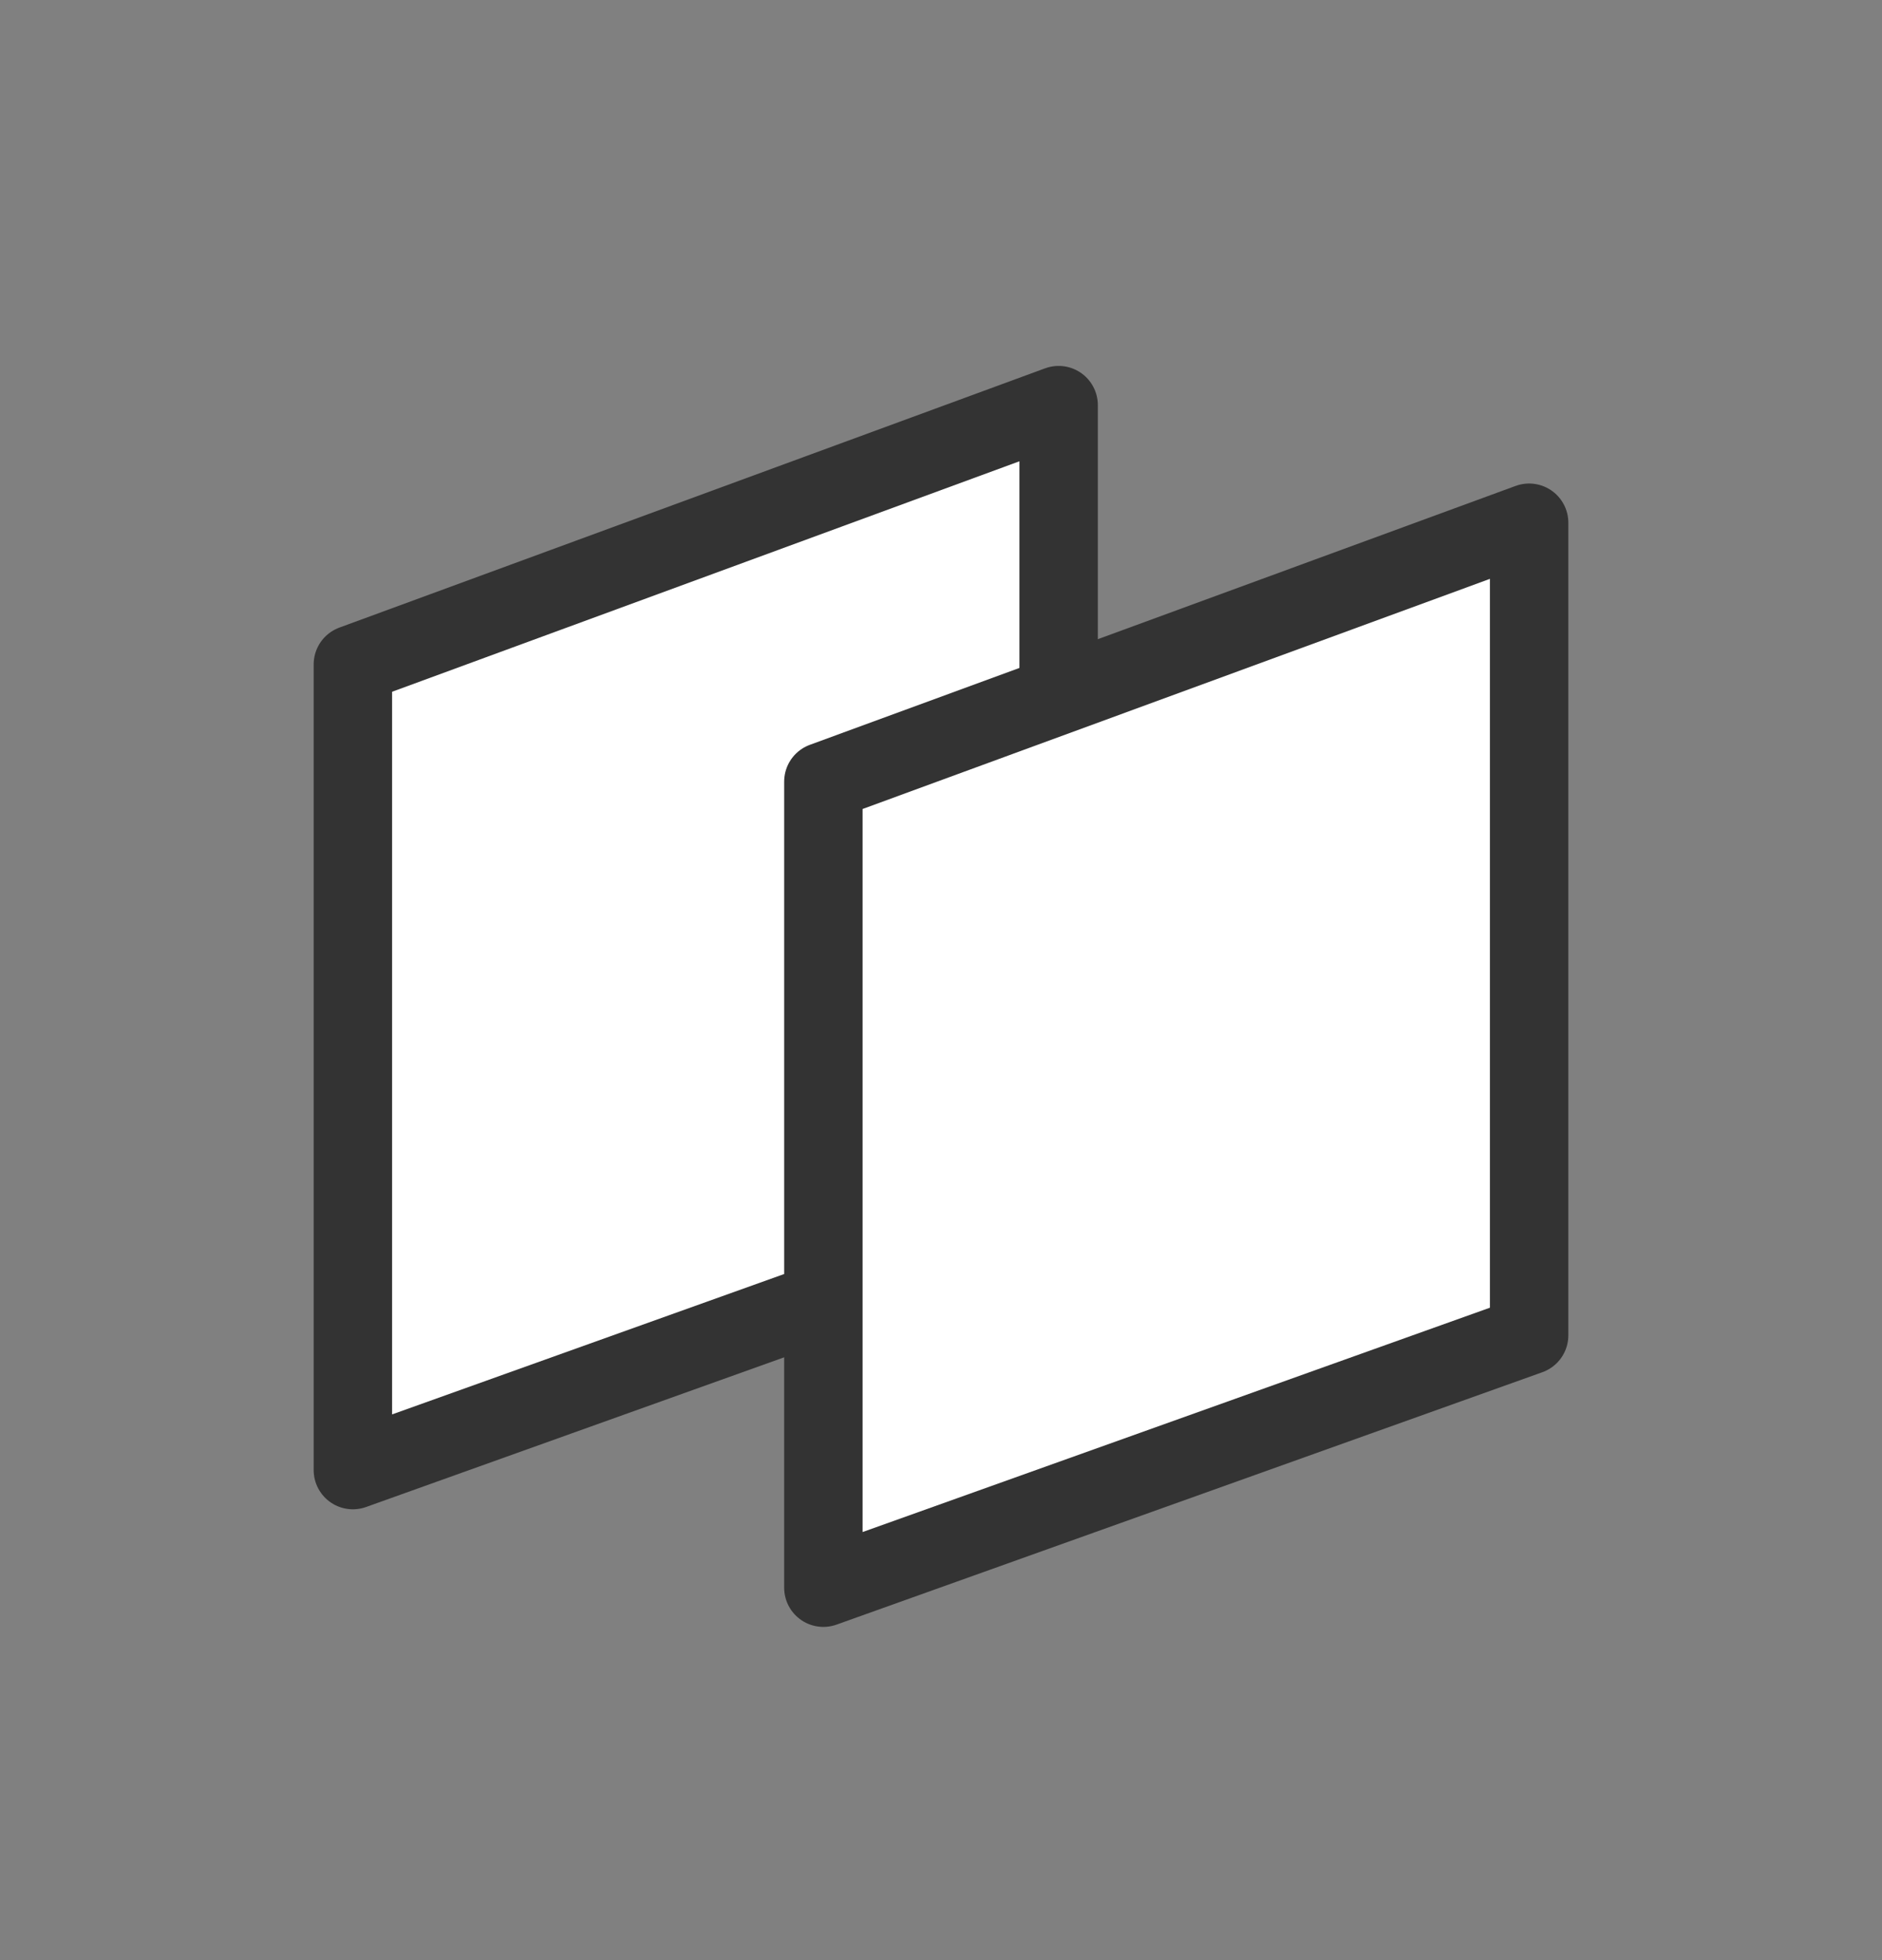
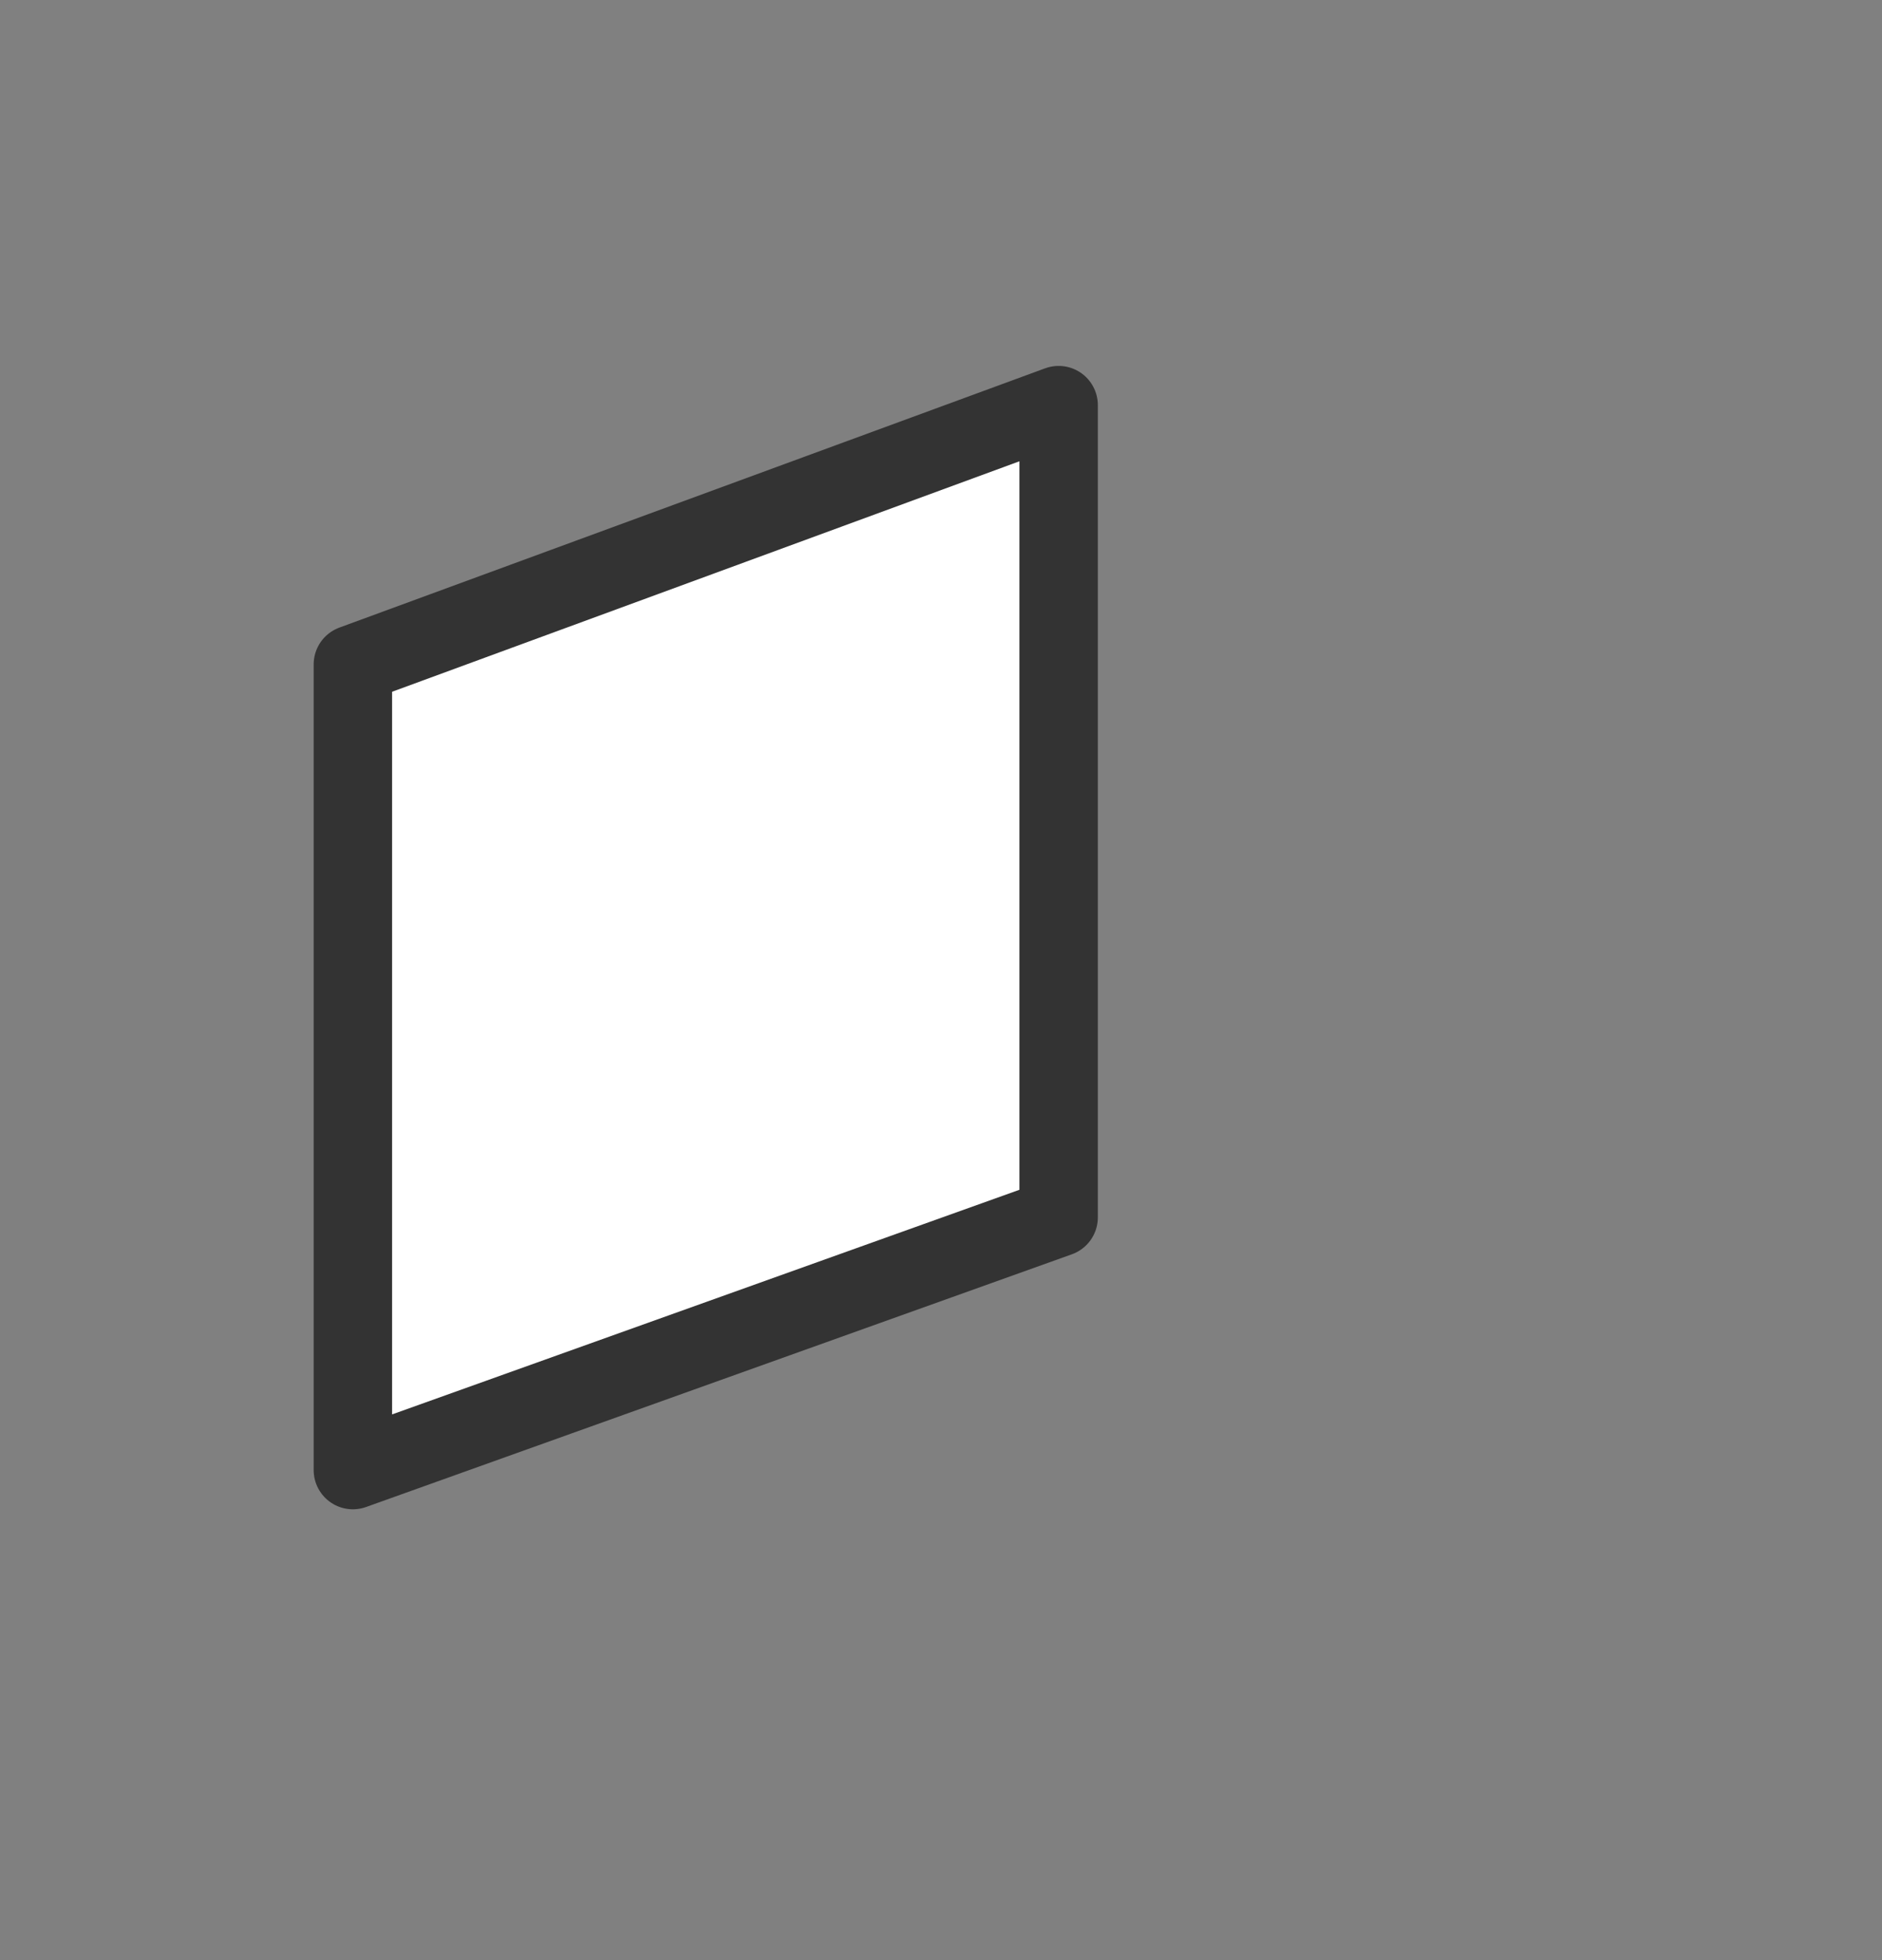
<svg xmlns="http://www.w3.org/2000/svg" width="24" height="25" viewBox="0 0 24 25" fill="none">
  <rect x="0" y="0" width="24" height="25" fill="#808080" stroke="none" />
  <path d="M4.5 18.75V8.474L13.5 5.167V15.527L4.5 18.75Z" fill="white" stroke="#333333" stroke-linejoin="round" />
-   <path d="M10.5 20.25V9.969L19.5 6.667V17.031L10.5 20.25Z" fill="white" stroke="#333333" stroke-linejoin="round" />
</svg>